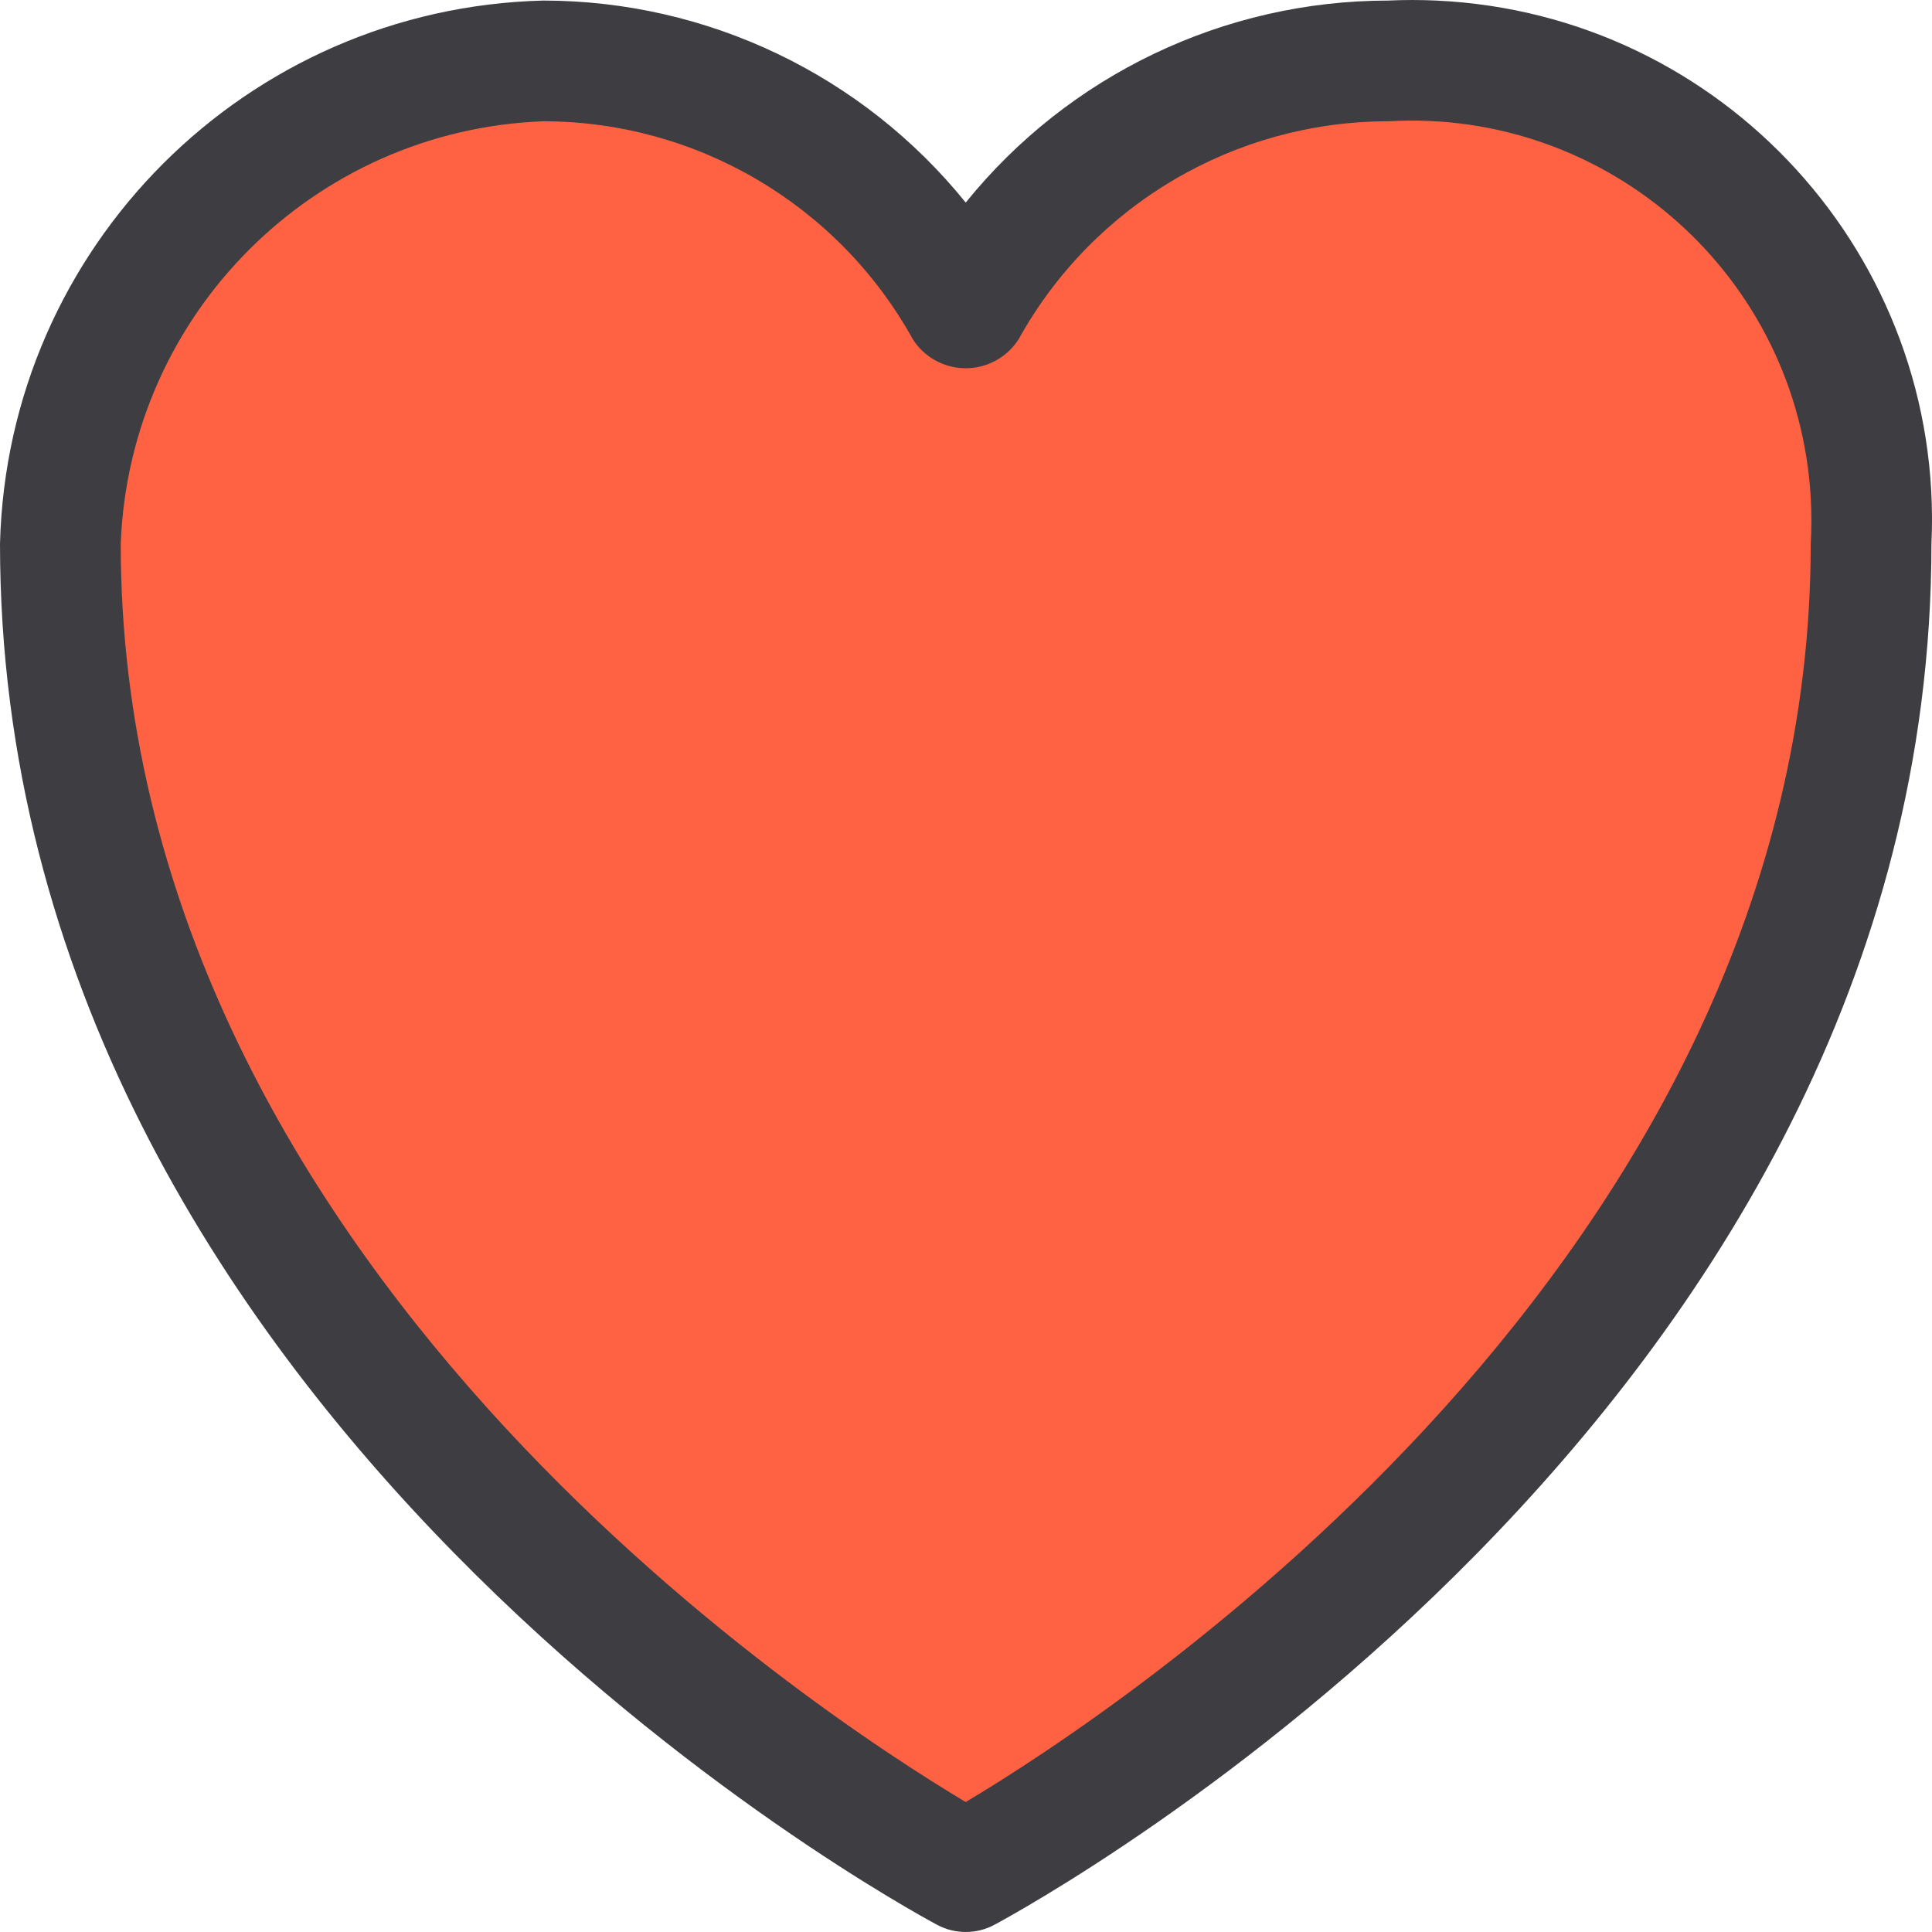
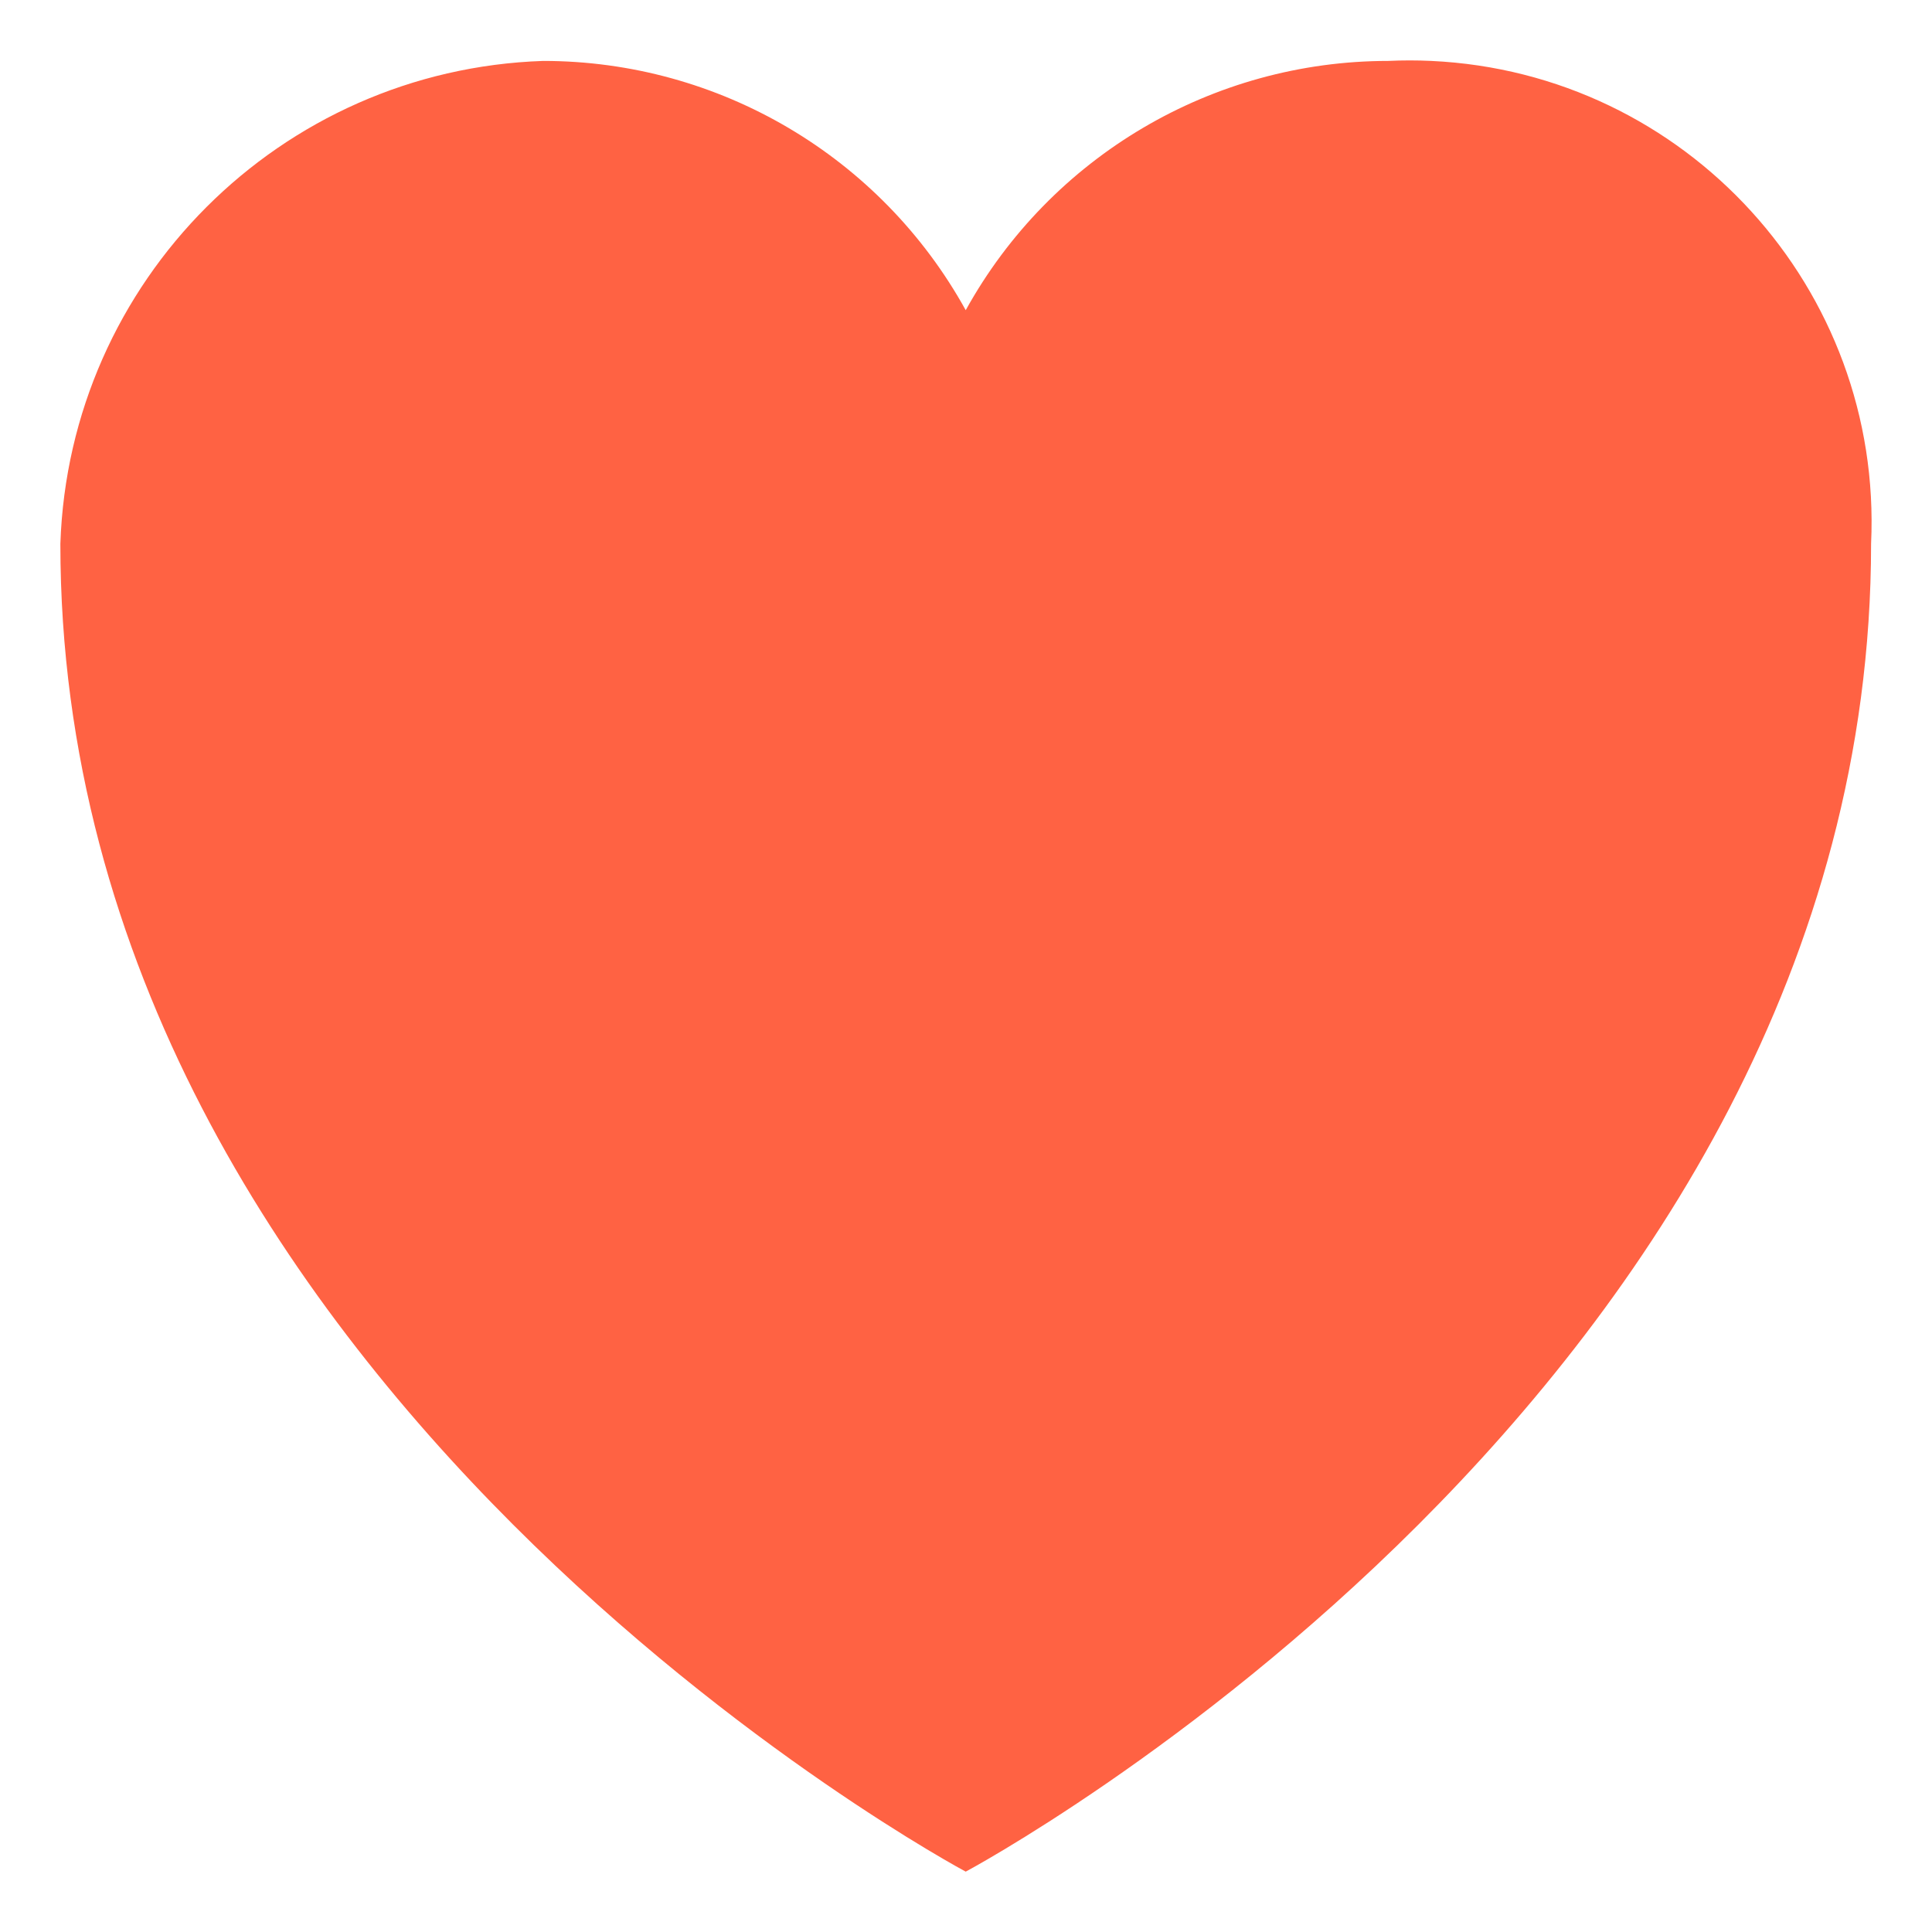
<svg xmlns="http://www.w3.org/2000/svg" height="512pt" viewBox="0 0 512 512" width="512pt">
-   <path d="m255.926 496.004s239.93-127.965 239.93-351.898c3.148-67.523-49.039-124.816-116.562-127.961-3.801-.18-7.602-.18-11.398 0-46.562.008-89.445 25.309-111.969 66.059-22.523-40.75-65.406-66.051-111.969-66.059-69.68 2.332-125.625 58.281-127.961 127.961 0 223.934 239.93 351.898 239.93 351.898zm0 0" fill="#ff6243" />
-   <path d="m367.891.148c-43.488.027-84.637 19.703-111.965 53.535-27.328-33.832-68.477-53.508-111.969-53.535-78.668 1.984-141.973 65.289-143.957 143.957 0 230.875 238.328 360.598 248.391 366.02 4.715 2.496 10.355 2.496 15.07 0 10.059-5.422 248.391-135.145 248.391-366.02 3.516-75.988-55.23-140.441-131.219-143.957-4.246-.195-8.496-.195-12.742 0zm-111.965 477.41c-39.859-23.785-223.934-143.895-223.934-333.453 2.312-60.852 51.113-109.652 111.965-111.969 40.734.039 78.242 22.172 97.973 57.809 4.965 7.73 15.258 9.969 22.984 5.004 2.008-1.289 3.715-2.996 5.008-5.004 19.727-35.641 57.234-57.77 97.969-57.809 58.445-3.391 108.574 41.234 111.969 99.68.238 4.094.238 8.195 0 12.289 0 189.559-184.074 309.668-223.934 333.453zm0 0" fill="#3e3d42" />
+   <path d="m255.926 496.004s239.93-127.965 239.93-351.898c3.148-67.523-49.039-124.816-116.562-127.961-3.801-.18-7.602-.18-11.398 0-46.562.008-89.445 25.309-111.969 66.059-22.523-40.75-65.406-66.051-111.969-66.059-69.68 2.332-125.625 58.281-127.961 127.961 0 223.934 239.93 351.898 239.93 351.898m0 0" fill="#ff6243" />
</svg>